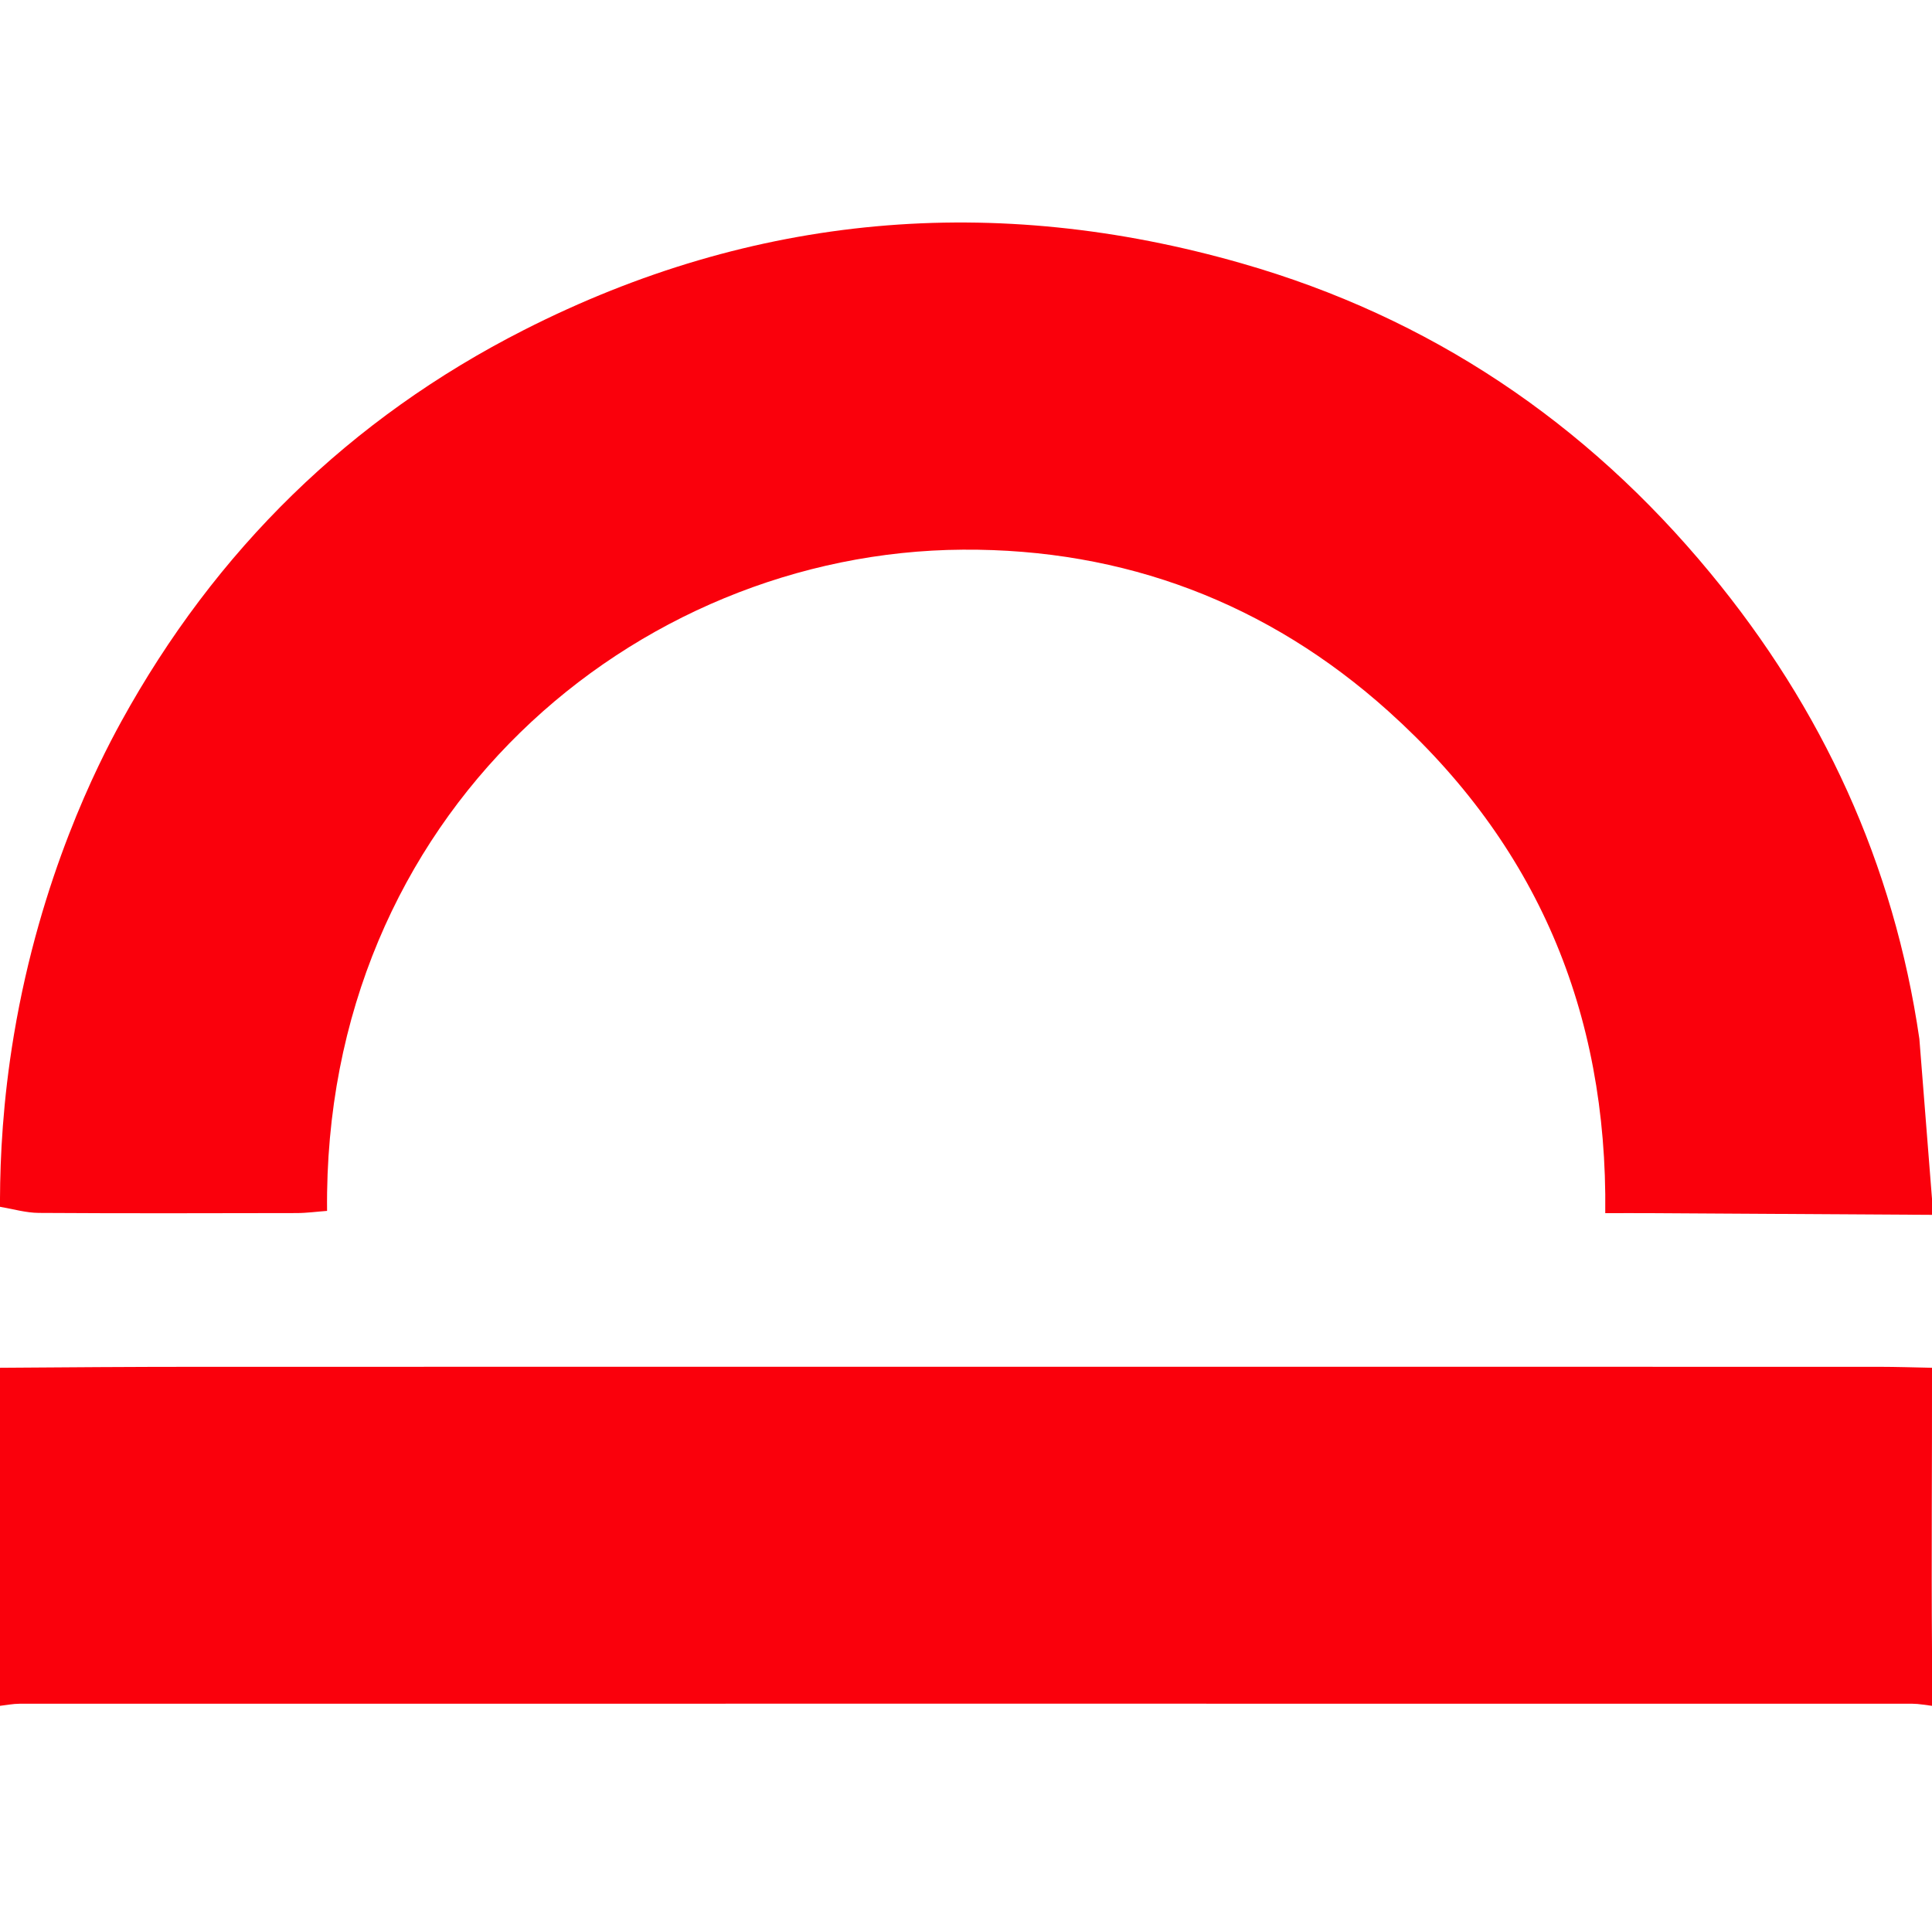
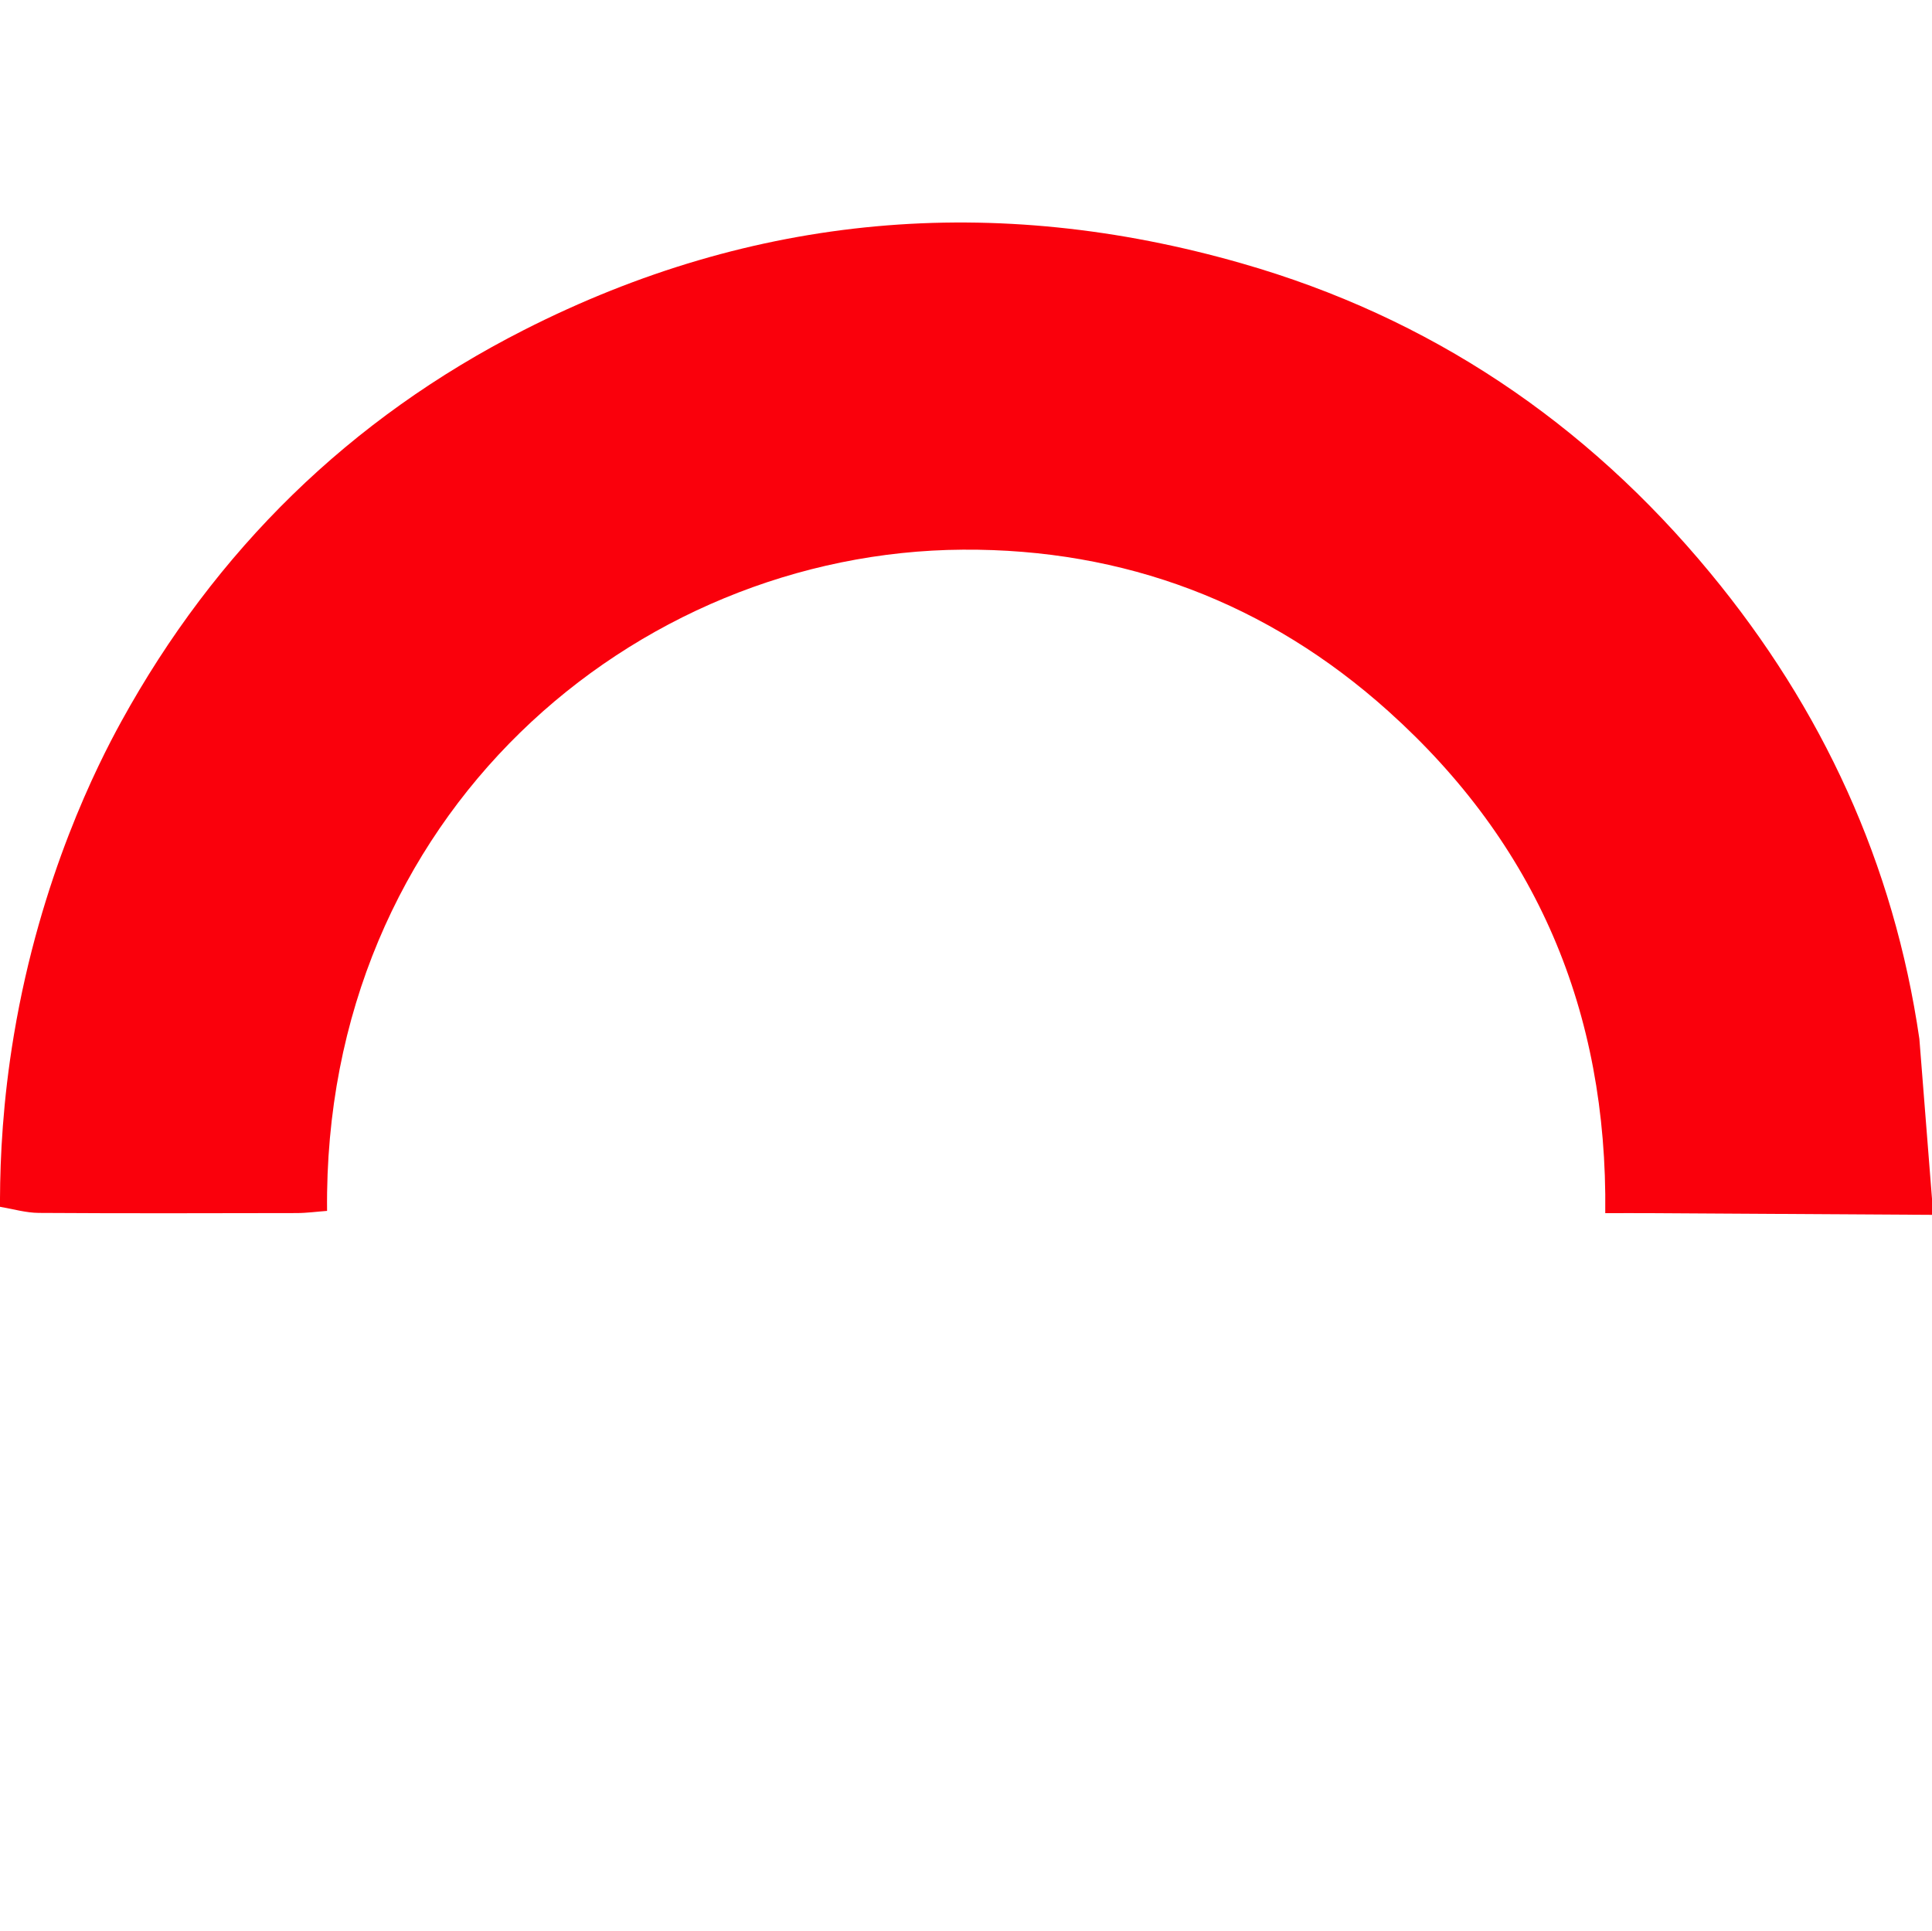
<svg xmlns="http://www.w3.org/2000/svg" version="1.1" id="Ebene_1" x="0px" y="0px" viewBox="0 0 240 239.93" style="enable-background:new 0 0 240 239.93;" xml:space="preserve">
  <style type="text/css">
	.st0{fill:#fa000c;}
</style>
  <g>
    <path class="st0" d="M240,148.93c0,0.67,0,1.33,0,2c-11.65-0.07-23.29-0.14-34.94-0.21c-1.79-0.01-3.58,0-5.65,0   c0.3-25.13-8.59-45.87-26.93-62.35c-15-13.48-32.86-20.21-52.87-20.08c-40.84,0.26-79.51,32.98-78.98,82.15   c-1.26,0.09-2.54,0.27-3.82,0.27c-10.66,0.02-21.33,0.05-31.99-0.02c-1.61-0.01-3.21-0.49-4.82-0.76c0-0.33,0-0.67,0-1   c0.02-5.12,0.35-12.15,1.73-20.37c3.29-19.64,10.44-33.65,13.32-38.89C26.78,68.33,43.48,51.98,65.08,41   c28.52-14.5,58.44-17.09,89.17-8.28c23.37,6.69,42.74,19.73,58.2,38.46c13.95,16.89,22.81,36.12,25.98,57.88" />
-     <path class="st0" d="M0,169.93c7.81-0.06,16.64-0.12,24.45-0.12c69.69-0.01,139.37-0.01,209.06,0c1.83,0,4.66,0.08,6.49,0.12   c0.02,11.8-0.09,23.32,0,35.12c0.01,1.53,0,3.46,0,4.88c0,0.67,0,1.33,0,2c-0.81-0.09-1.62-0.26-2.43-0.26   c-78.38-0.01-156.76-0.01-235.14,0c-0.81,0-1.62,0.17-2.43,0.26c0-0.67,0-1.33,0-2" />
  </g>
</svg>